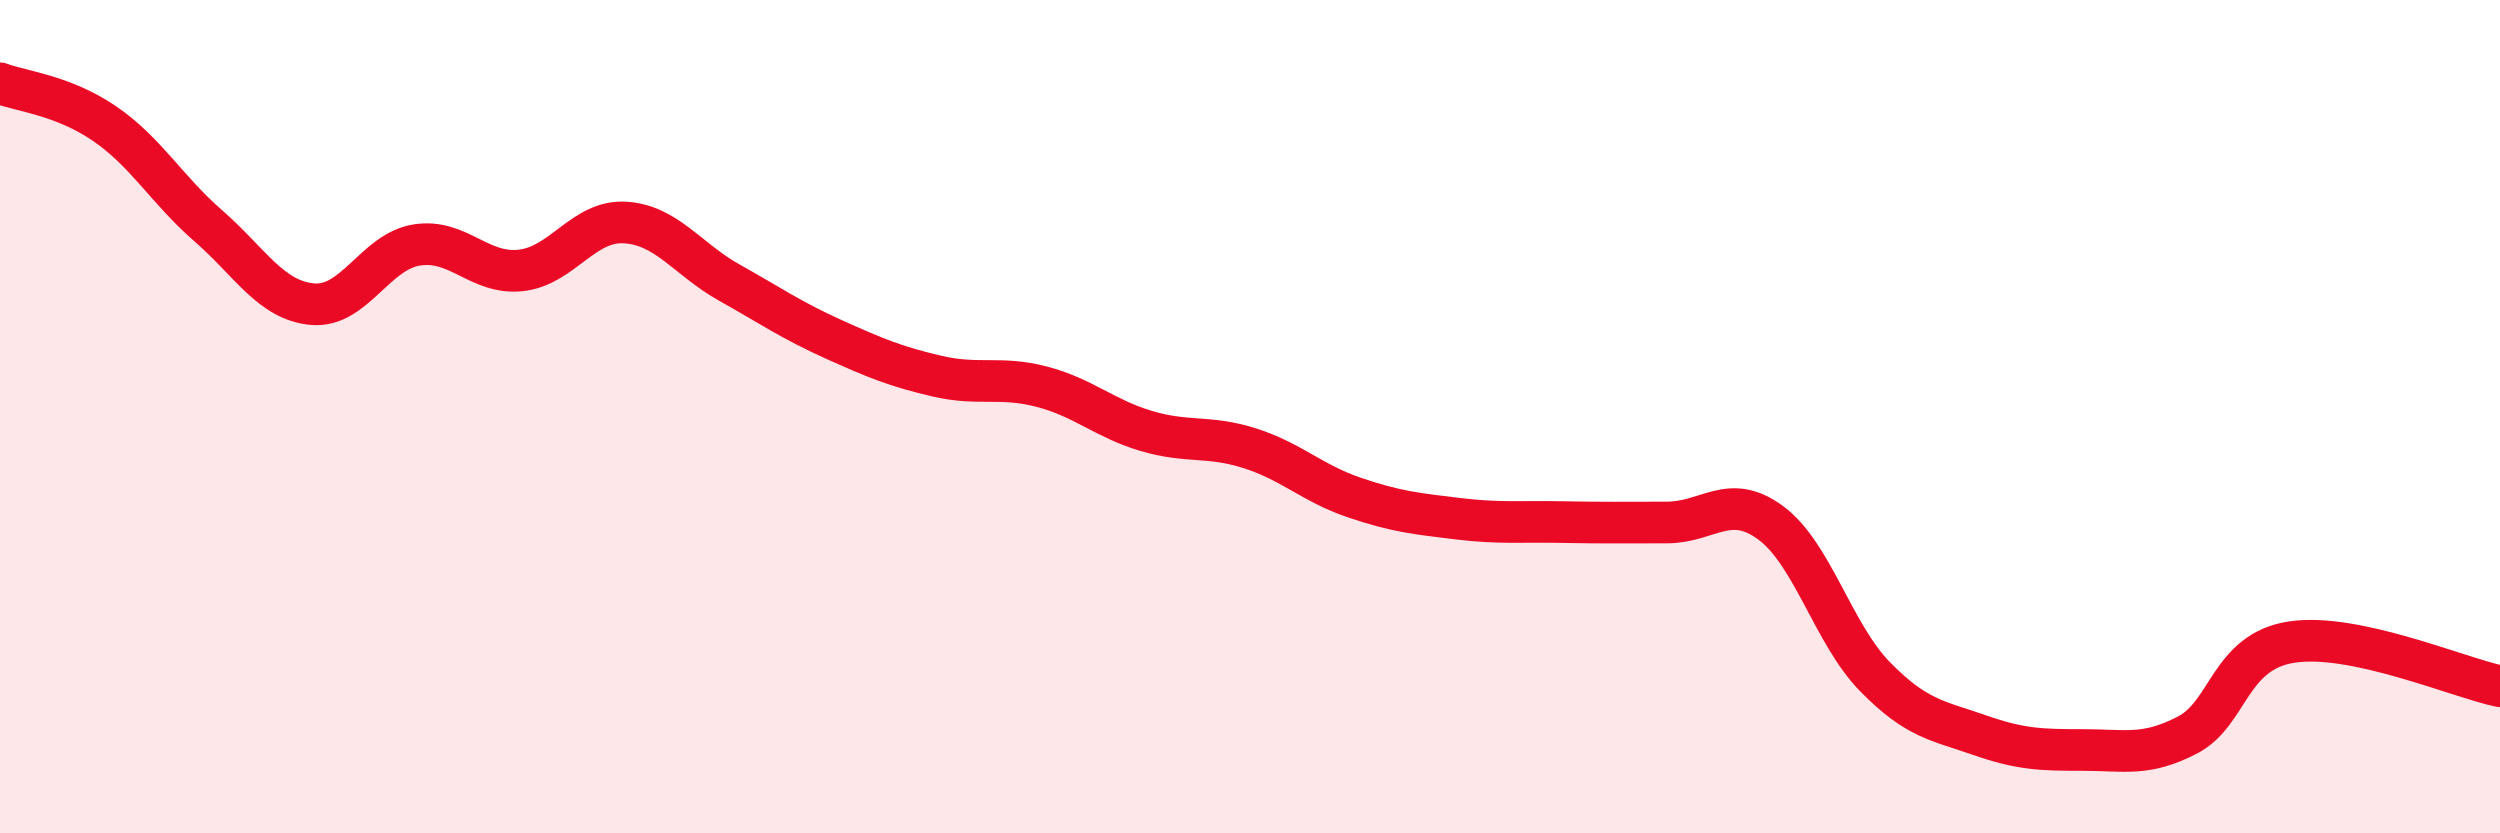
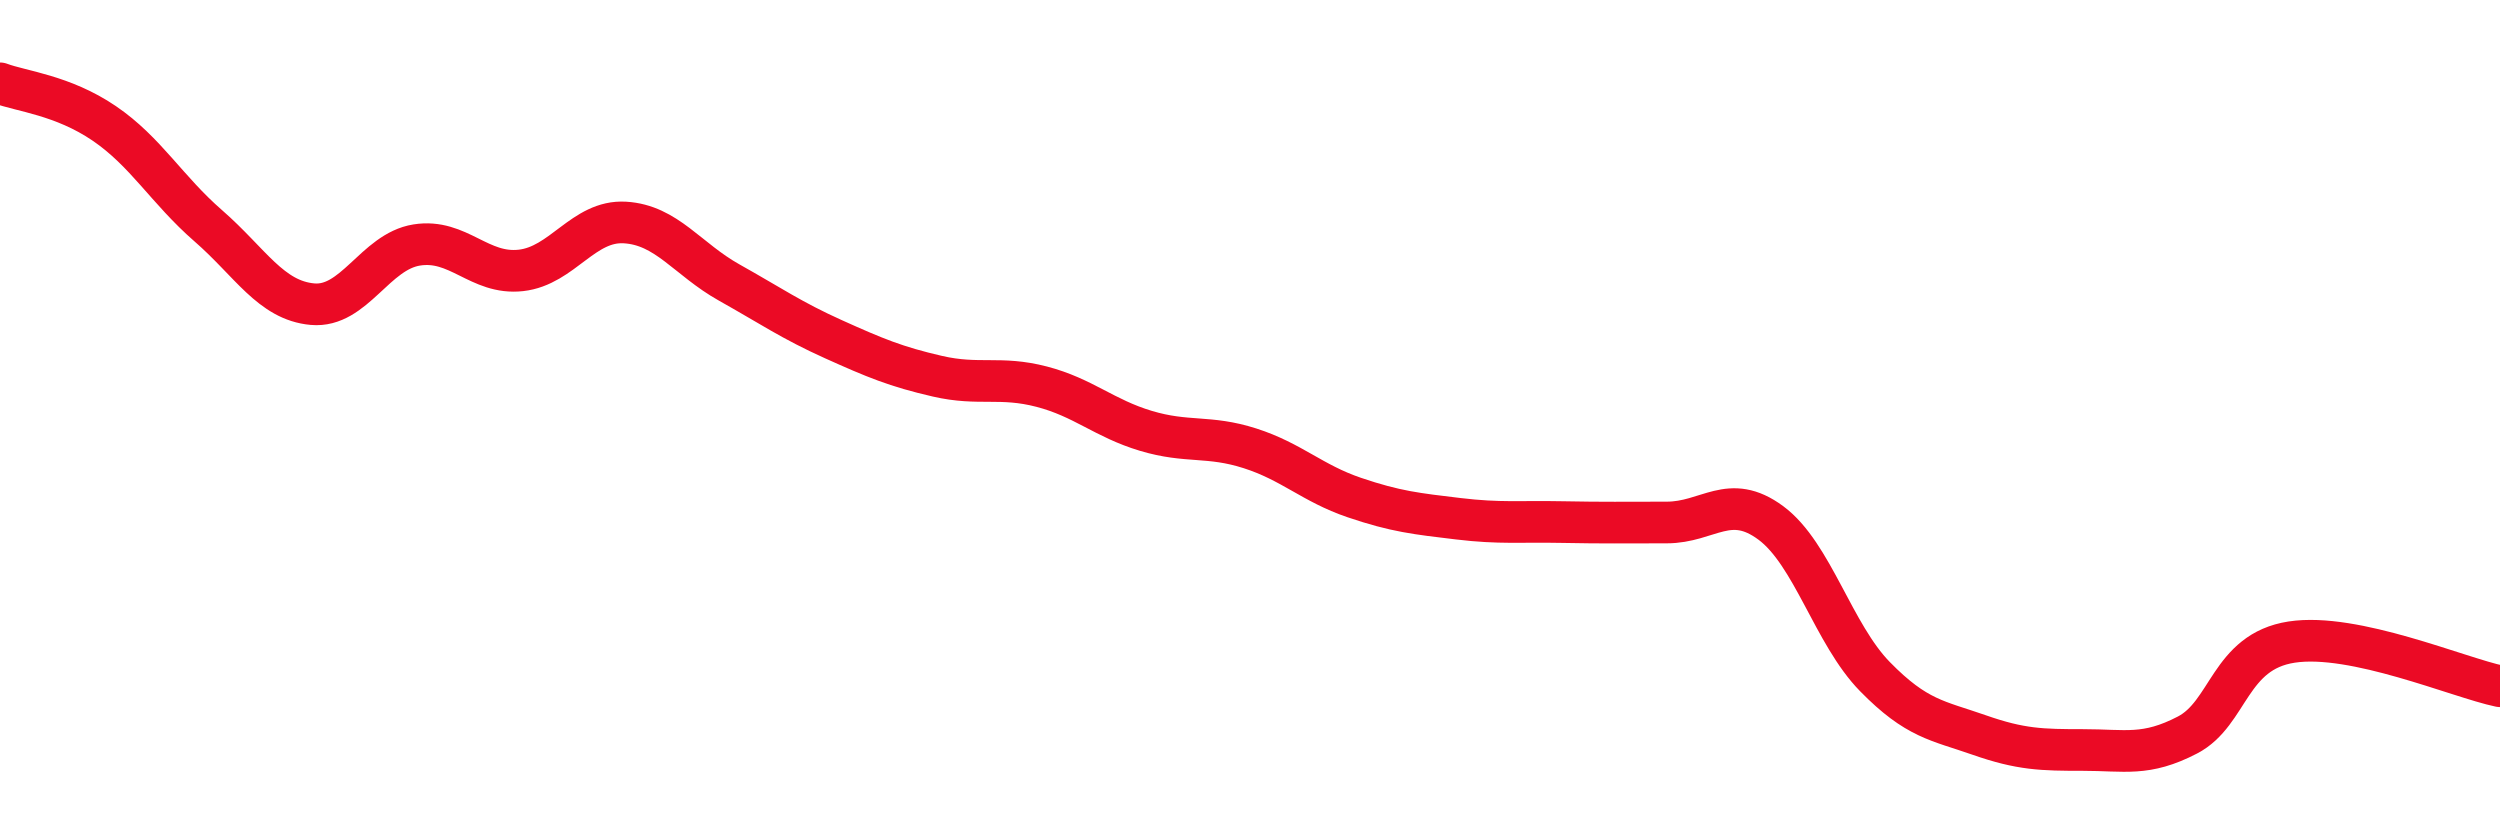
<svg xmlns="http://www.w3.org/2000/svg" width="60" height="20" viewBox="0 0 60 20">
-   <path d="M 0,2 C 0.5,2.19 1.5,2.28 2.5,2.96 C 3.5,3.64 4,4.55 5,5.42 C 6,6.29 6.5,7.21 7.5,7.3 C 8.5,7.39 9,6.04 10,5.88 C 11,5.72 11.5,6.6 12.5,6.49 C 13.5,6.38 14,5.28 15,5.34 C 16,5.4 16.5,6.22 17.5,6.78 C 18.5,7.34 19,7.69 20,8.14 C 21,8.59 21.5,8.8 22.5,9.03 C 23.5,9.26 24,9.02 25,9.28 C 26,9.54 26.5,10.04 27.5,10.34 C 28.5,10.64 29,10.44 30,10.76 C 31,11.08 31.5,11.6 32.5,11.94 C 33.5,12.28 34,12.33 35,12.45 C 36,12.57 36.5,12.51 37.5,12.53 C 38.5,12.55 39,12.54 40,12.54 C 41,12.54 41.5,11.81 42.5,12.55 C 43.5,13.29 44,15.22 45,16.24 C 46,17.26 46.5,17.29 47.5,17.64 C 48.5,17.99 49,18 50,18 C 51,18 51.5,18.16 52.5,17.64 C 53.5,17.12 53.5,15.64 55,15.41 C 56.5,15.18 59,16.26 60,16.47L60 20L0 20Z" fill="#EB0A25" opacity="0.1" stroke-linecap="round" stroke-linejoin="round" />
  <path d="M 0,2 C 0.5,2.19 1.5,2.28 2.5,2.96 C 3.5,3.64 4,4.55 5,5.42 C 6,6.29 6.5,7.21 7.5,7.3 C 8.5,7.39 9,6.04 10,5.88 C 11,5.72 11.5,6.6 12.5,6.49 C 13.5,6.38 14,5.28 15,5.34 C 16,5.4 16.5,6.22 17.5,6.78 C 18.5,7.34 19,7.69 20,8.14 C 21,8.59 21.5,8.8 22.5,9.03 C 23.5,9.26 24,9.02 25,9.28 C 26,9.54 26.5,10.04 27.5,10.34 C 28.5,10.64 29,10.44 30,10.76 C 31,11.08 31.5,11.6 32.5,11.94 C 33.5,12.28 34,12.33 35,12.45 C 36,12.57 36.5,12.51 37.5,12.53 C 38.5,12.55 39,12.54 40,12.54 C 41,12.54 41.5,11.81 42.5,12.55 C 43.5,13.29 44,15.22 45,16.24 C 46,17.26 46.5,17.29 47.5,17.64 C 48.5,17.99 49,18 50,18 C 51,18 51.5,18.16 52.5,17.64 C 53.5,17.12 53.5,15.64 55,15.41 C 56.5,15.18 59,16.26 60,16.47" stroke="#EB0A25" stroke-width="1" fill="none" stroke-linecap="round" stroke-linejoin="round" />
</svg>